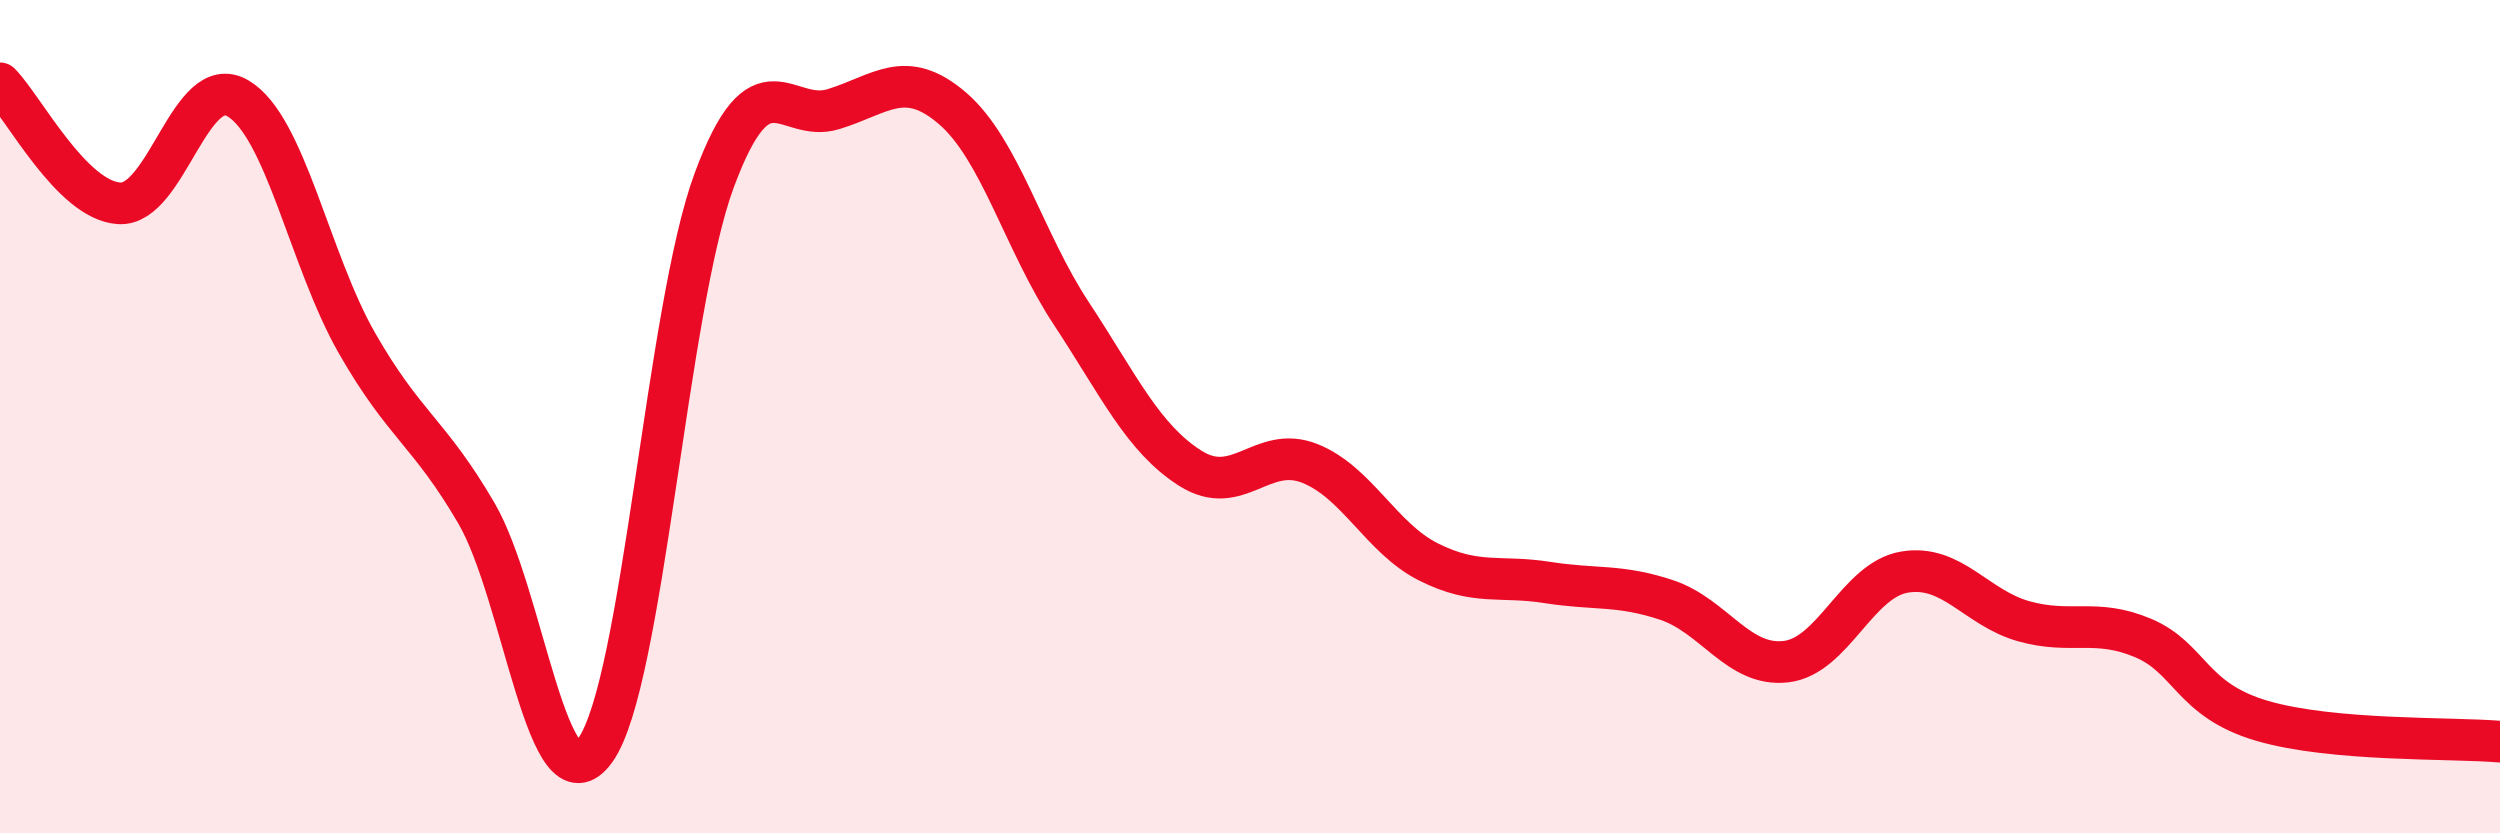
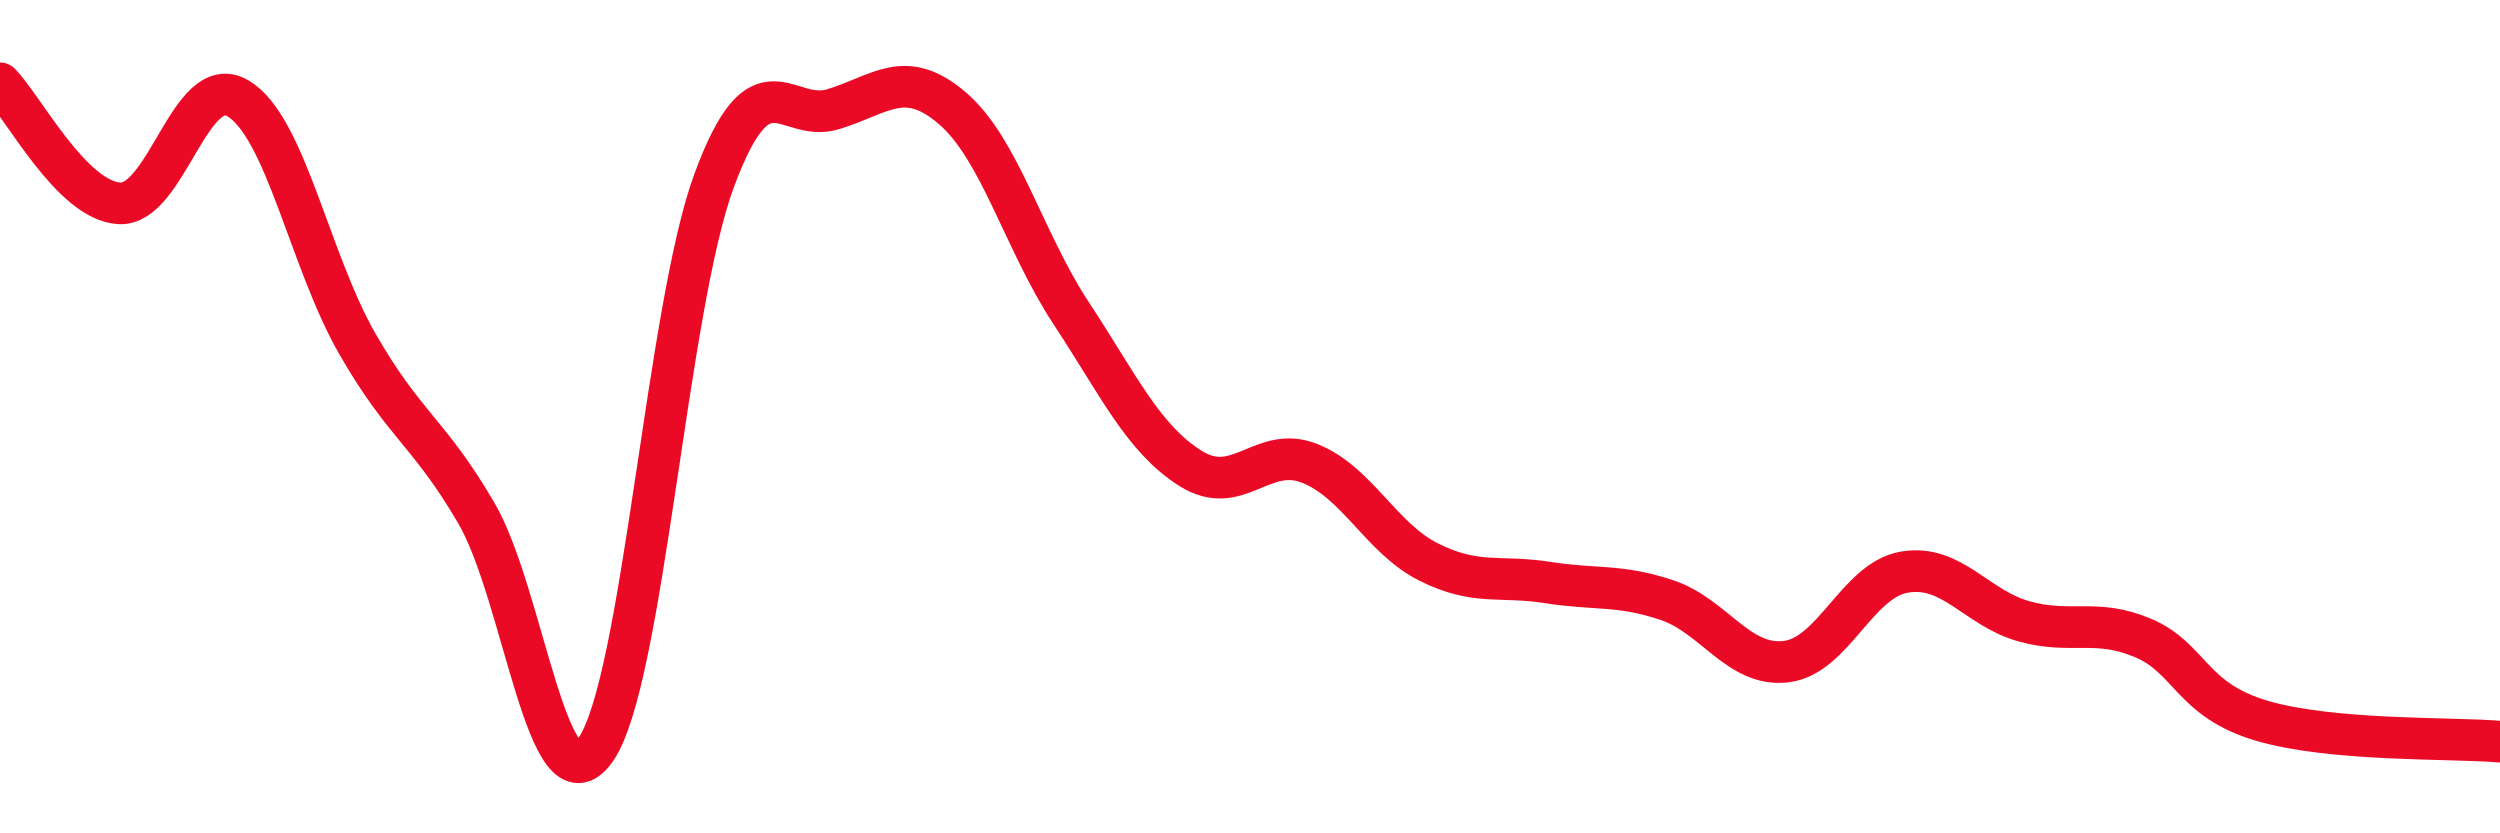
<svg xmlns="http://www.w3.org/2000/svg" width="60" height="20" viewBox="0 0 60 20">
-   <path d="M 0,2 C 0.57,2.58 1.72,4.81 2.86,4.88 C 4,4.95 4.57,1.69 5.71,2.36 C 6.85,3.03 7.43,6.25 8.57,8.24 C 9.71,10.23 10.29,10.36 11.43,12.31 C 12.57,14.26 13.15,19.6 14.29,18 C 15.43,16.4 16,7.41 17.14,4.33 C 18.28,1.25 18.86,2.97 20,2.62 C 21.14,2.27 21.72,1.62 22.86,2.6 C 24,3.58 24.57,5.79 25.71,7.52 C 26.85,9.25 27.43,10.52 28.57,11.24 C 29.71,11.96 30.29,10.67 31.43,11.12 C 32.57,11.57 33.15,12.92 34.29,13.49 C 35.43,14.06 36,13.8 37.14,13.98 C 38.28,14.16 38.86,14.02 40,14.4 C 41.14,14.78 41.72,16.01 42.86,15.88 C 44,15.75 44.57,13.92 45.71,13.73 C 46.85,13.54 47.43,14.59 48.57,14.91 C 49.71,15.23 50.29,14.83 51.43,15.31 C 52.57,15.79 52.58,16.8 54.29,17.3 C 56,17.8 58.86,17.7 60,17.8L60 20L0 20Z" fill="#EB0A25" opacity="0.1" stroke-linecap="round" stroke-linejoin="round" />
  <path d="M 0,2 C 0.57,2.58 1.72,4.81 2.86,4.88 C 4,4.95 4.57,1.69 5.71,2.36 C 6.85,3.03 7.43,6.25 8.57,8.24 C 9.71,10.23 10.29,10.36 11.43,12.31 C 12.57,14.26 13.15,19.6 14.29,18 C 15.43,16.4 16,7.41 17.14,4.33 C 18.28,1.25 18.86,2.97 20,2.62 C 21.14,2.27 21.72,1.62 22.86,2.6 C 24,3.58 24.57,5.79 25.71,7.52 C 26.85,9.25 27.43,10.52 28.57,11.24 C 29.71,11.96 30.29,10.67 31.43,11.12 C 32.57,11.57 33.15,12.92 34.29,13.49 C 35.43,14.06 36,13.8 37.14,13.98 C 38.28,14.16 38.86,14.02 40,14.4 C 41.14,14.78 41.72,16.01 42.86,15.88 C 44,15.75 44.57,13.92 45.71,13.73 C 46.85,13.54 47.43,14.59 48.57,14.91 C 49.71,15.23 50.29,14.83 51.43,15.31 C 52.57,15.79 52.58,16.8 54.29,17.3 C 56,17.8 58.86,17.7 60,17.8" stroke="#EB0A25" stroke-width="1" fill="none" stroke-linecap="round" stroke-linejoin="round" />
</svg>